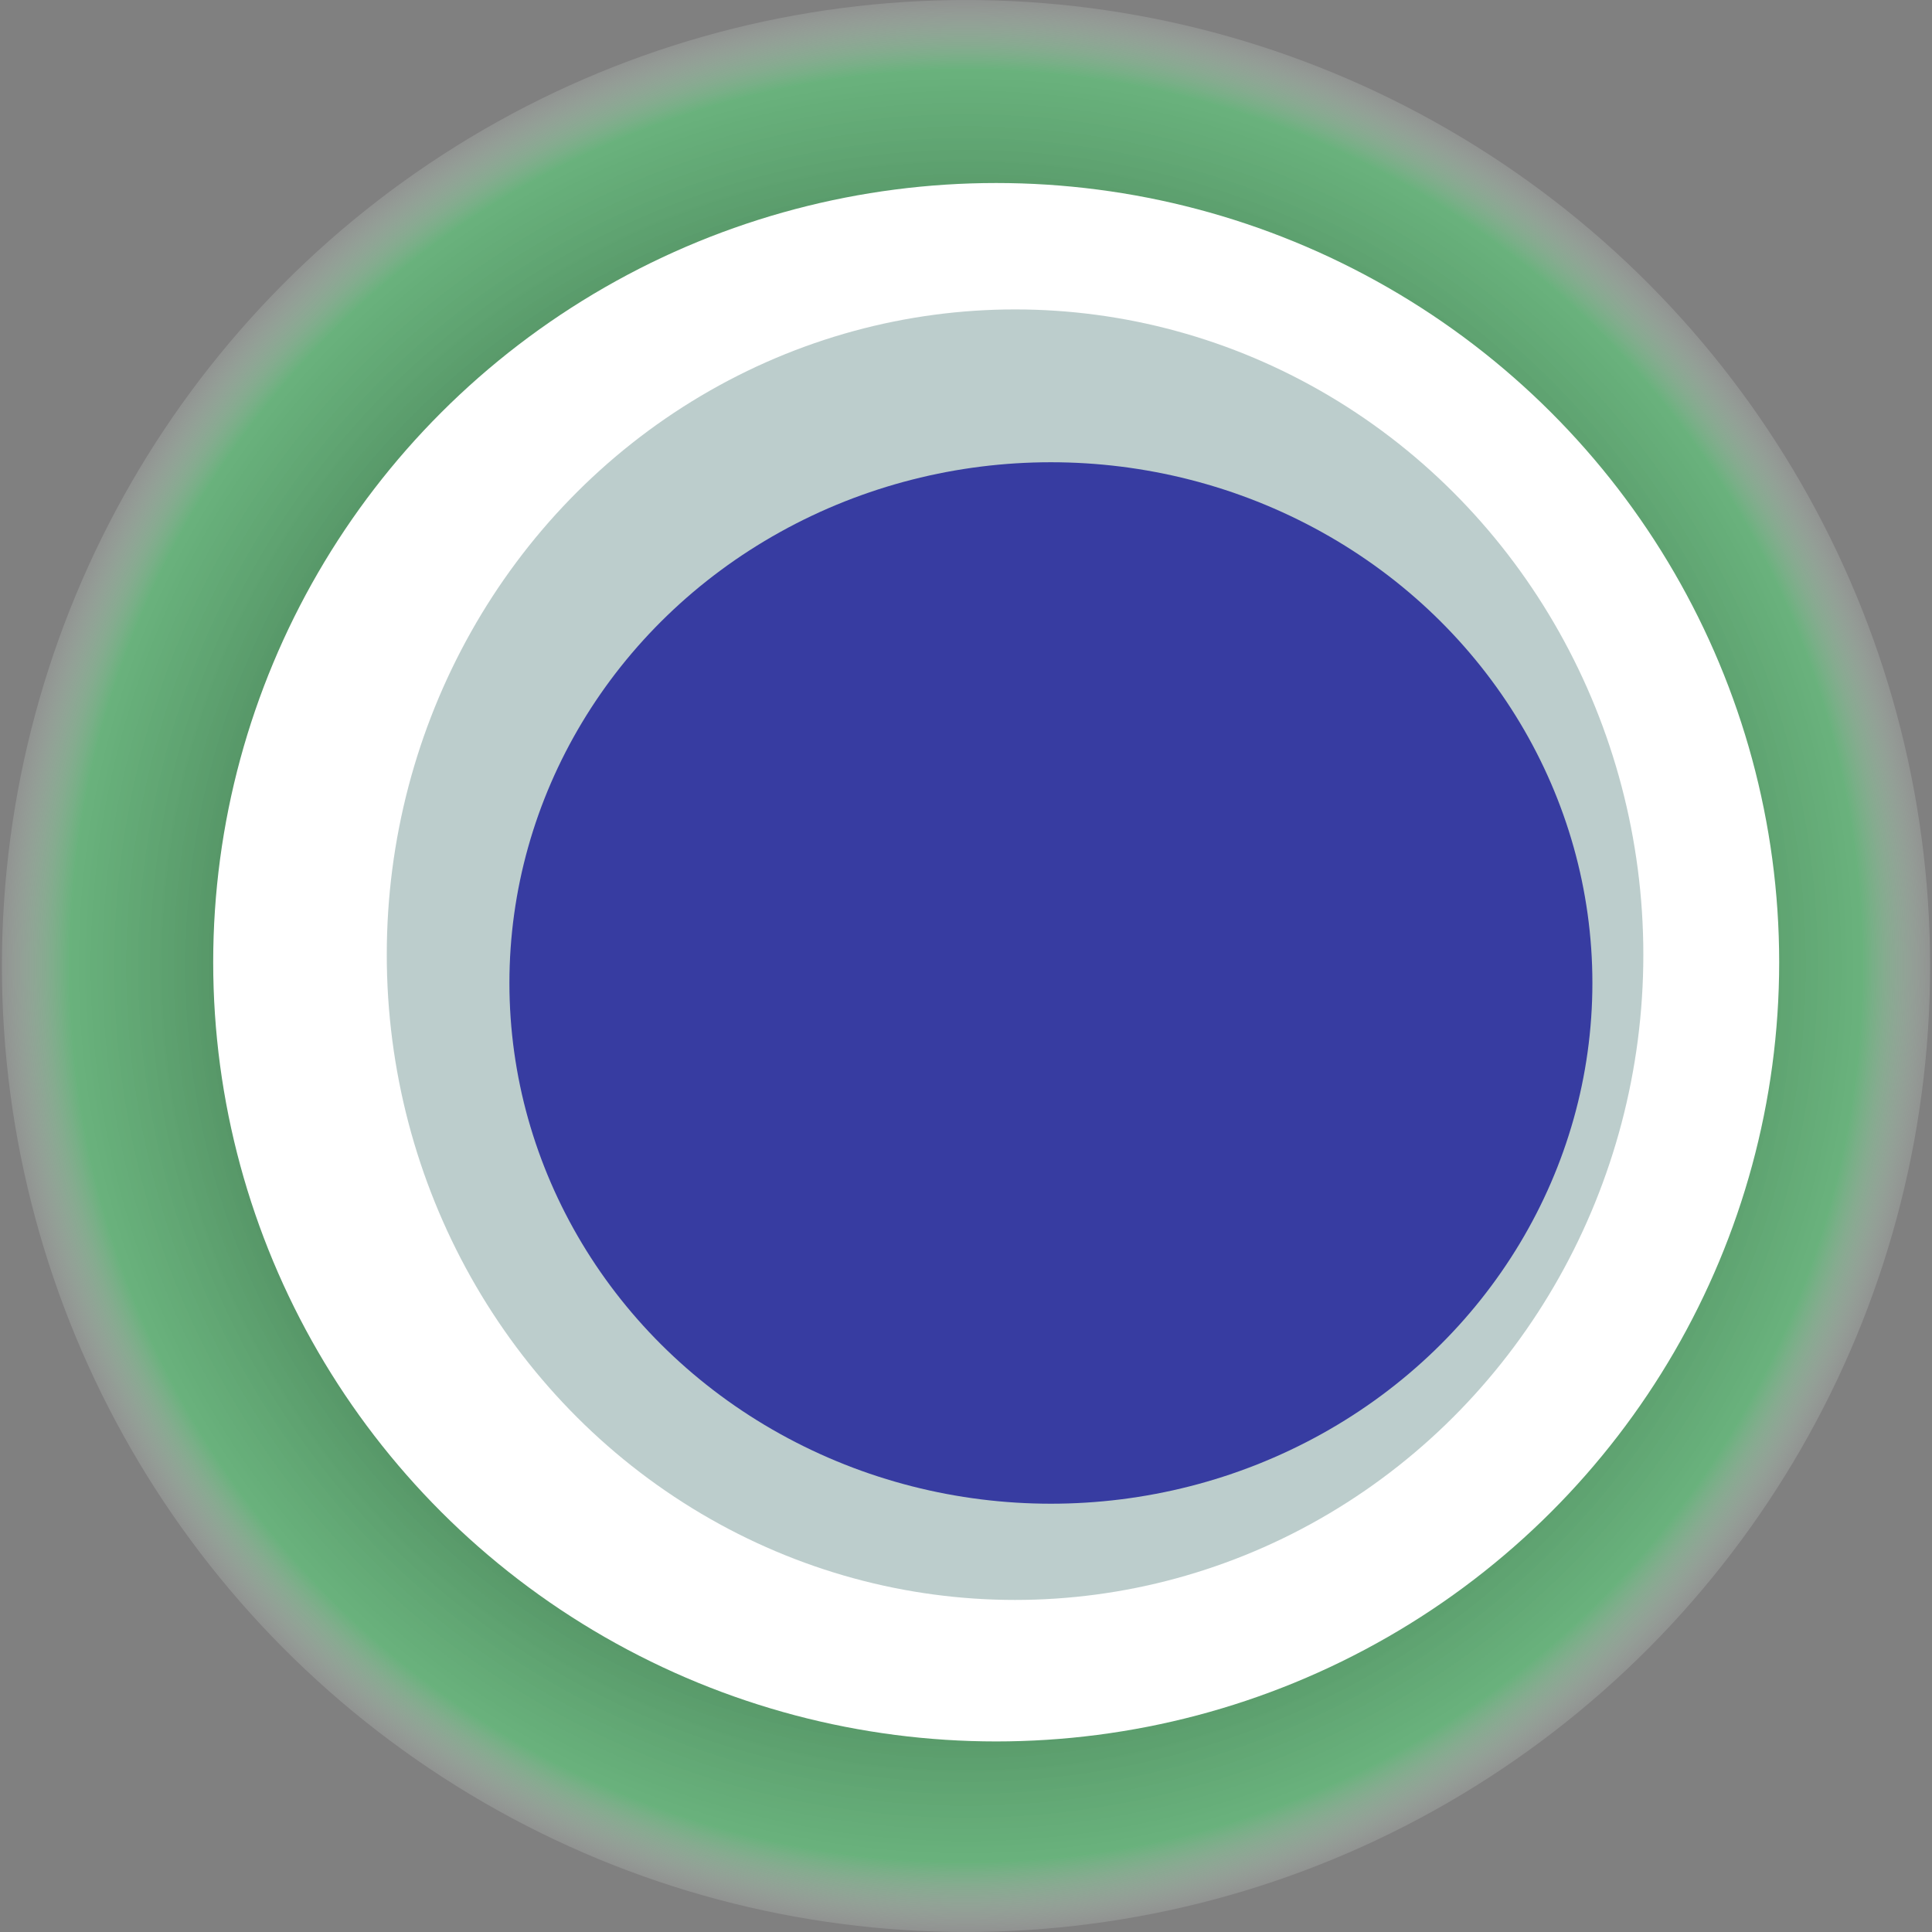
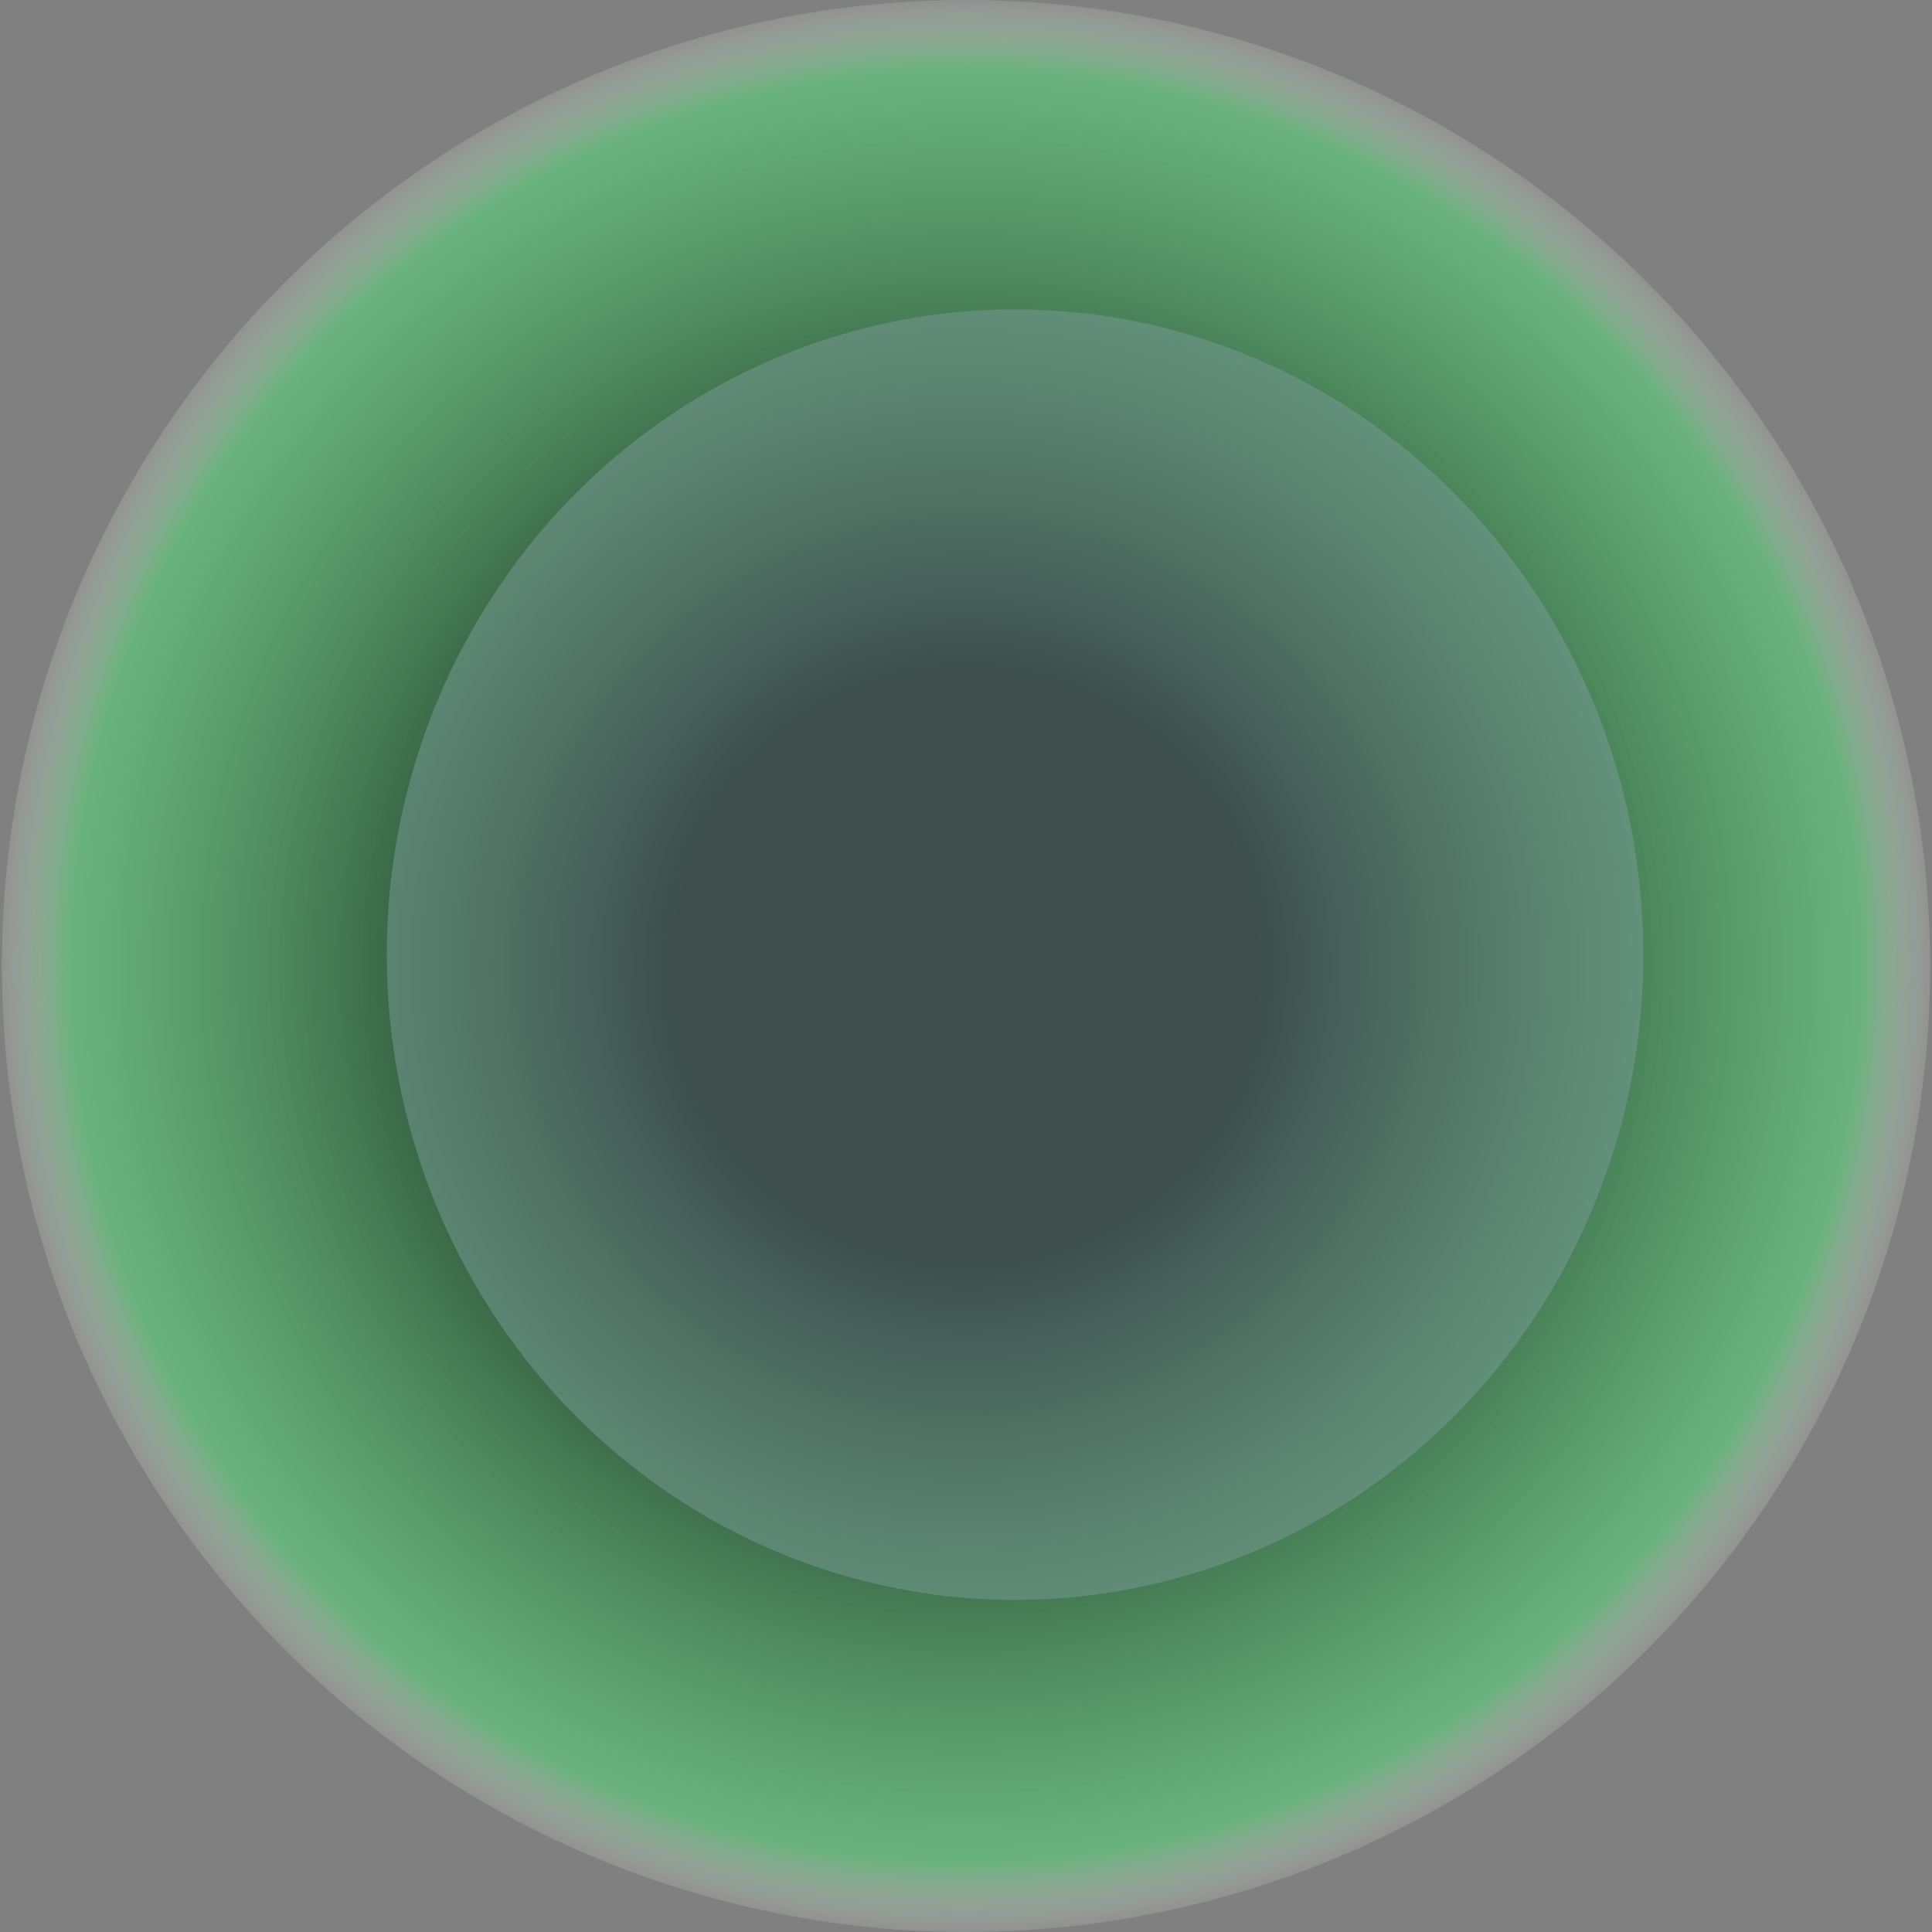
<svg xmlns="http://www.w3.org/2000/svg" width="1024" height="1024">
  <rect width="100%" height="100%" fill="#808080" stroke="none" />
  <g>
    <title>0x4df137e308661c794f91aa7052e14c93d51fbb09</title>
    <ellipse ry="512" rx="511" cy="512" cx="512" fill="url(#e_1_g)" />
-     <ellipse ry="413" rx="415" cy="510" cx="528" fill="#FFF" />
    <ellipse ry="342" rx="333" cy="506" cx="538" fill="rgba(122,157,155,0.5)" />
-     <ellipse ry="276" rx="287" cy="521" cx="557" fill="rgba(22, 24, 150, 0.8)" />
    <animateTransform attributeName="transform" begin="0s" dur="29s" type="rotate" from="360 512 512" to="0 512 512" repeatCount="indefinite" />
    <defs>
      <radialGradient id="e_1_g">
        <stop offset="30%" stop-color="#000" />
        <stop offset="92%" stop-color="rgba(90,211,122,0.6)" />
        <stop offset="100%" stop-color="rgba(255,255,255,0.1)" />
      </radialGradient>
    </defs>
  </g>
</svg>